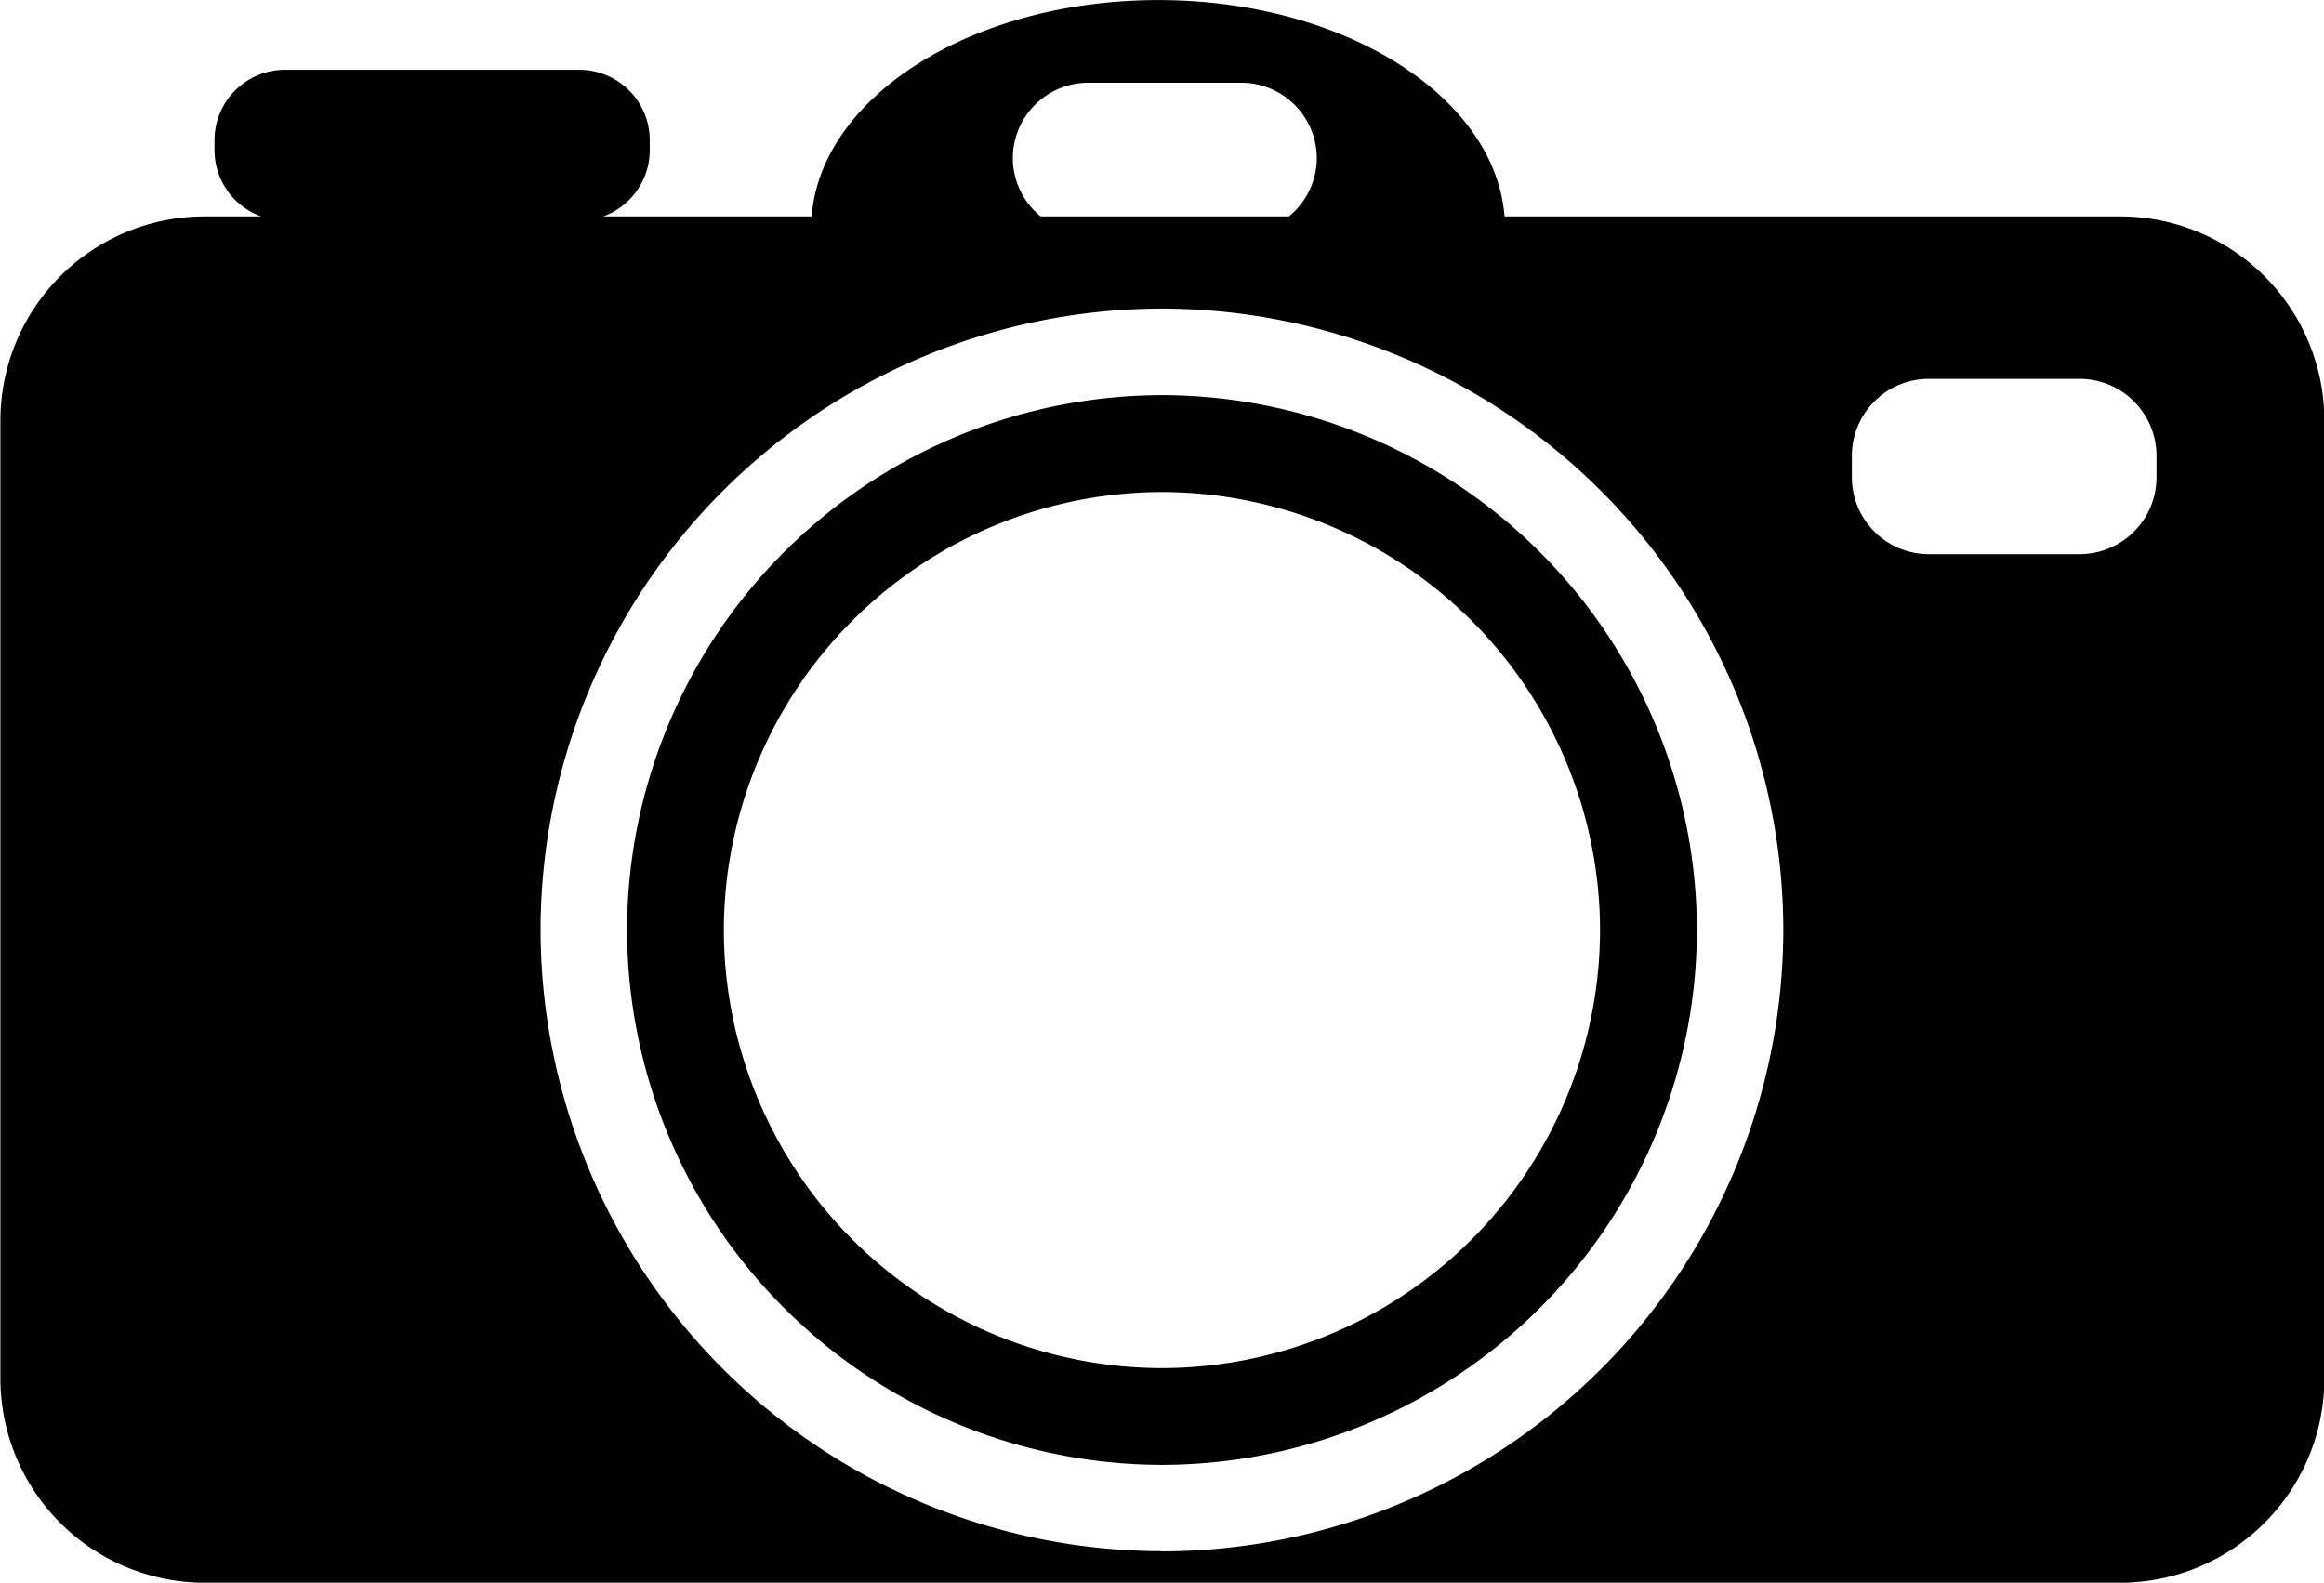
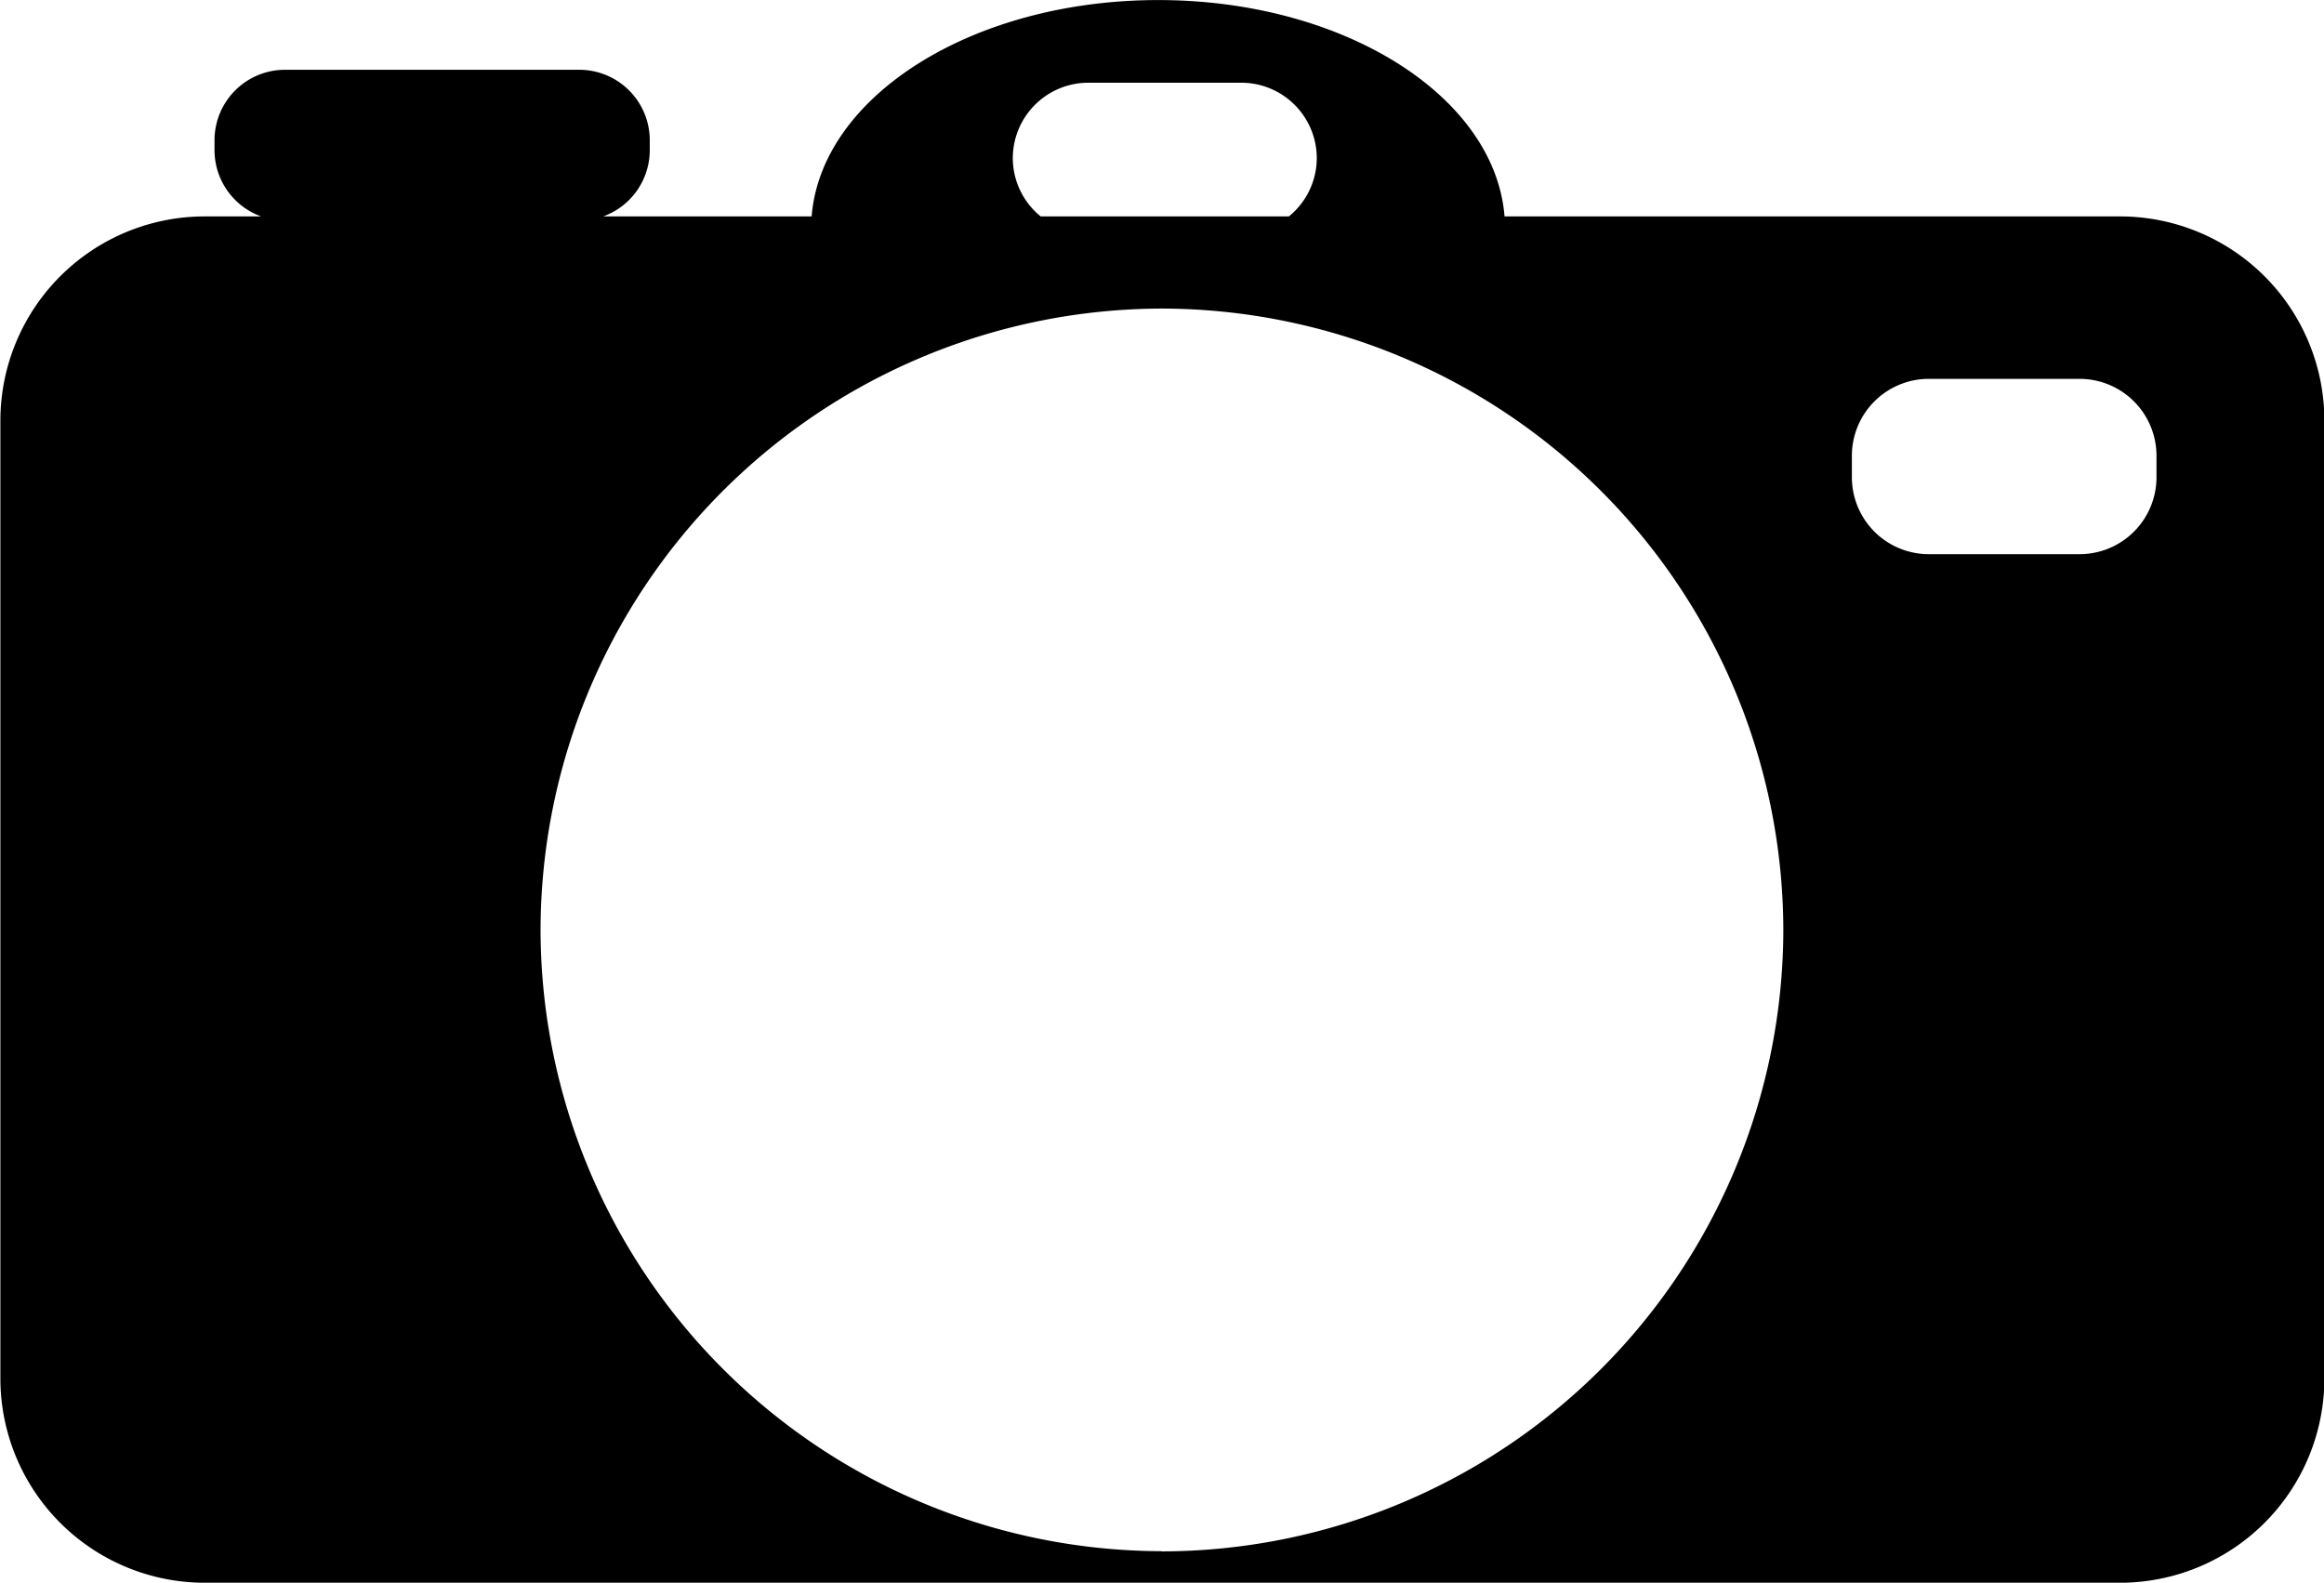
<svg xmlns="http://www.w3.org/2000/svg" id="Layer_1" data-name="Layer 1" viewBox="0 0 362.39 246.81">
  <title>7</title>
  <path d="M-5370.87-2655.67h-96c-1.51-18.8-25.13-33.74-54-33.74s-52.54,14.94-54.05,33.74h-32.5a11,11,0,0,0,7.26-10.3v-1.64a11,11,0,0,0-10.94-10.93h-46a11,11,0,0,0-10.93,10.93v1.64a11,11,0,0,0,7.27,10.3h-8.89a31.86,31.86,0,0,0-31.77,31.77v149.53a31.87,31.87,0,0,0,31.77,31.77h298.85a31.87,31.87,0,0,0,31.77-31.77V-2623.9A31.86,31.86,0,0,0-5370.87-2655.67Zm-160.94-20.85h23.92a11.78,11.78,0,0,1,11.74,11.74,11.75,11.75,0,0,1-4.35,9.11h-38.7a11.73,11.73,0,0,1-4.35-9.11A11.78,11.78,0,0,1-5531.81-2676.52Zm11.52,229a97.08,97.08,0,0,1-96.9-96.89,97.08,97.08,0,0,1,96.9-96.89,97.08,97.08,0,0,1,96.89,96.89A97.08,97.08,0,0,1-5520.29-2447.49ZM-5365.21-2615a12,12,0,0,1-12,12h-23.5a12,12,0,0,1-12-12v-3.34a12,12,0,0,1,12-12h23.5a12,12,0,0,1,12,12v3.34Z" transform="translate(5701.48 2689.42)" />
-   <path d="M-5520.29-2627.8a83.57,83.57,0,0,0-83.41,83.41,83.57,83.57,0,0,0,83.41,83.41,83.57,83.57,0,0,0,83.41-83.41A83.58,83.58,0,0,0-5520.29-2627.8Zm0,151.73a68.45,68.45,0,0,1-68.32-68.31,68.45,68.45,0,0,1,68.32-68.31,68.45,68.45,0,0,1,68.31,68.31A68.44,68.44,0,0,1-5520.29-2476.07Z" transform="translate(5701.48 2689.42)" />
</svg>